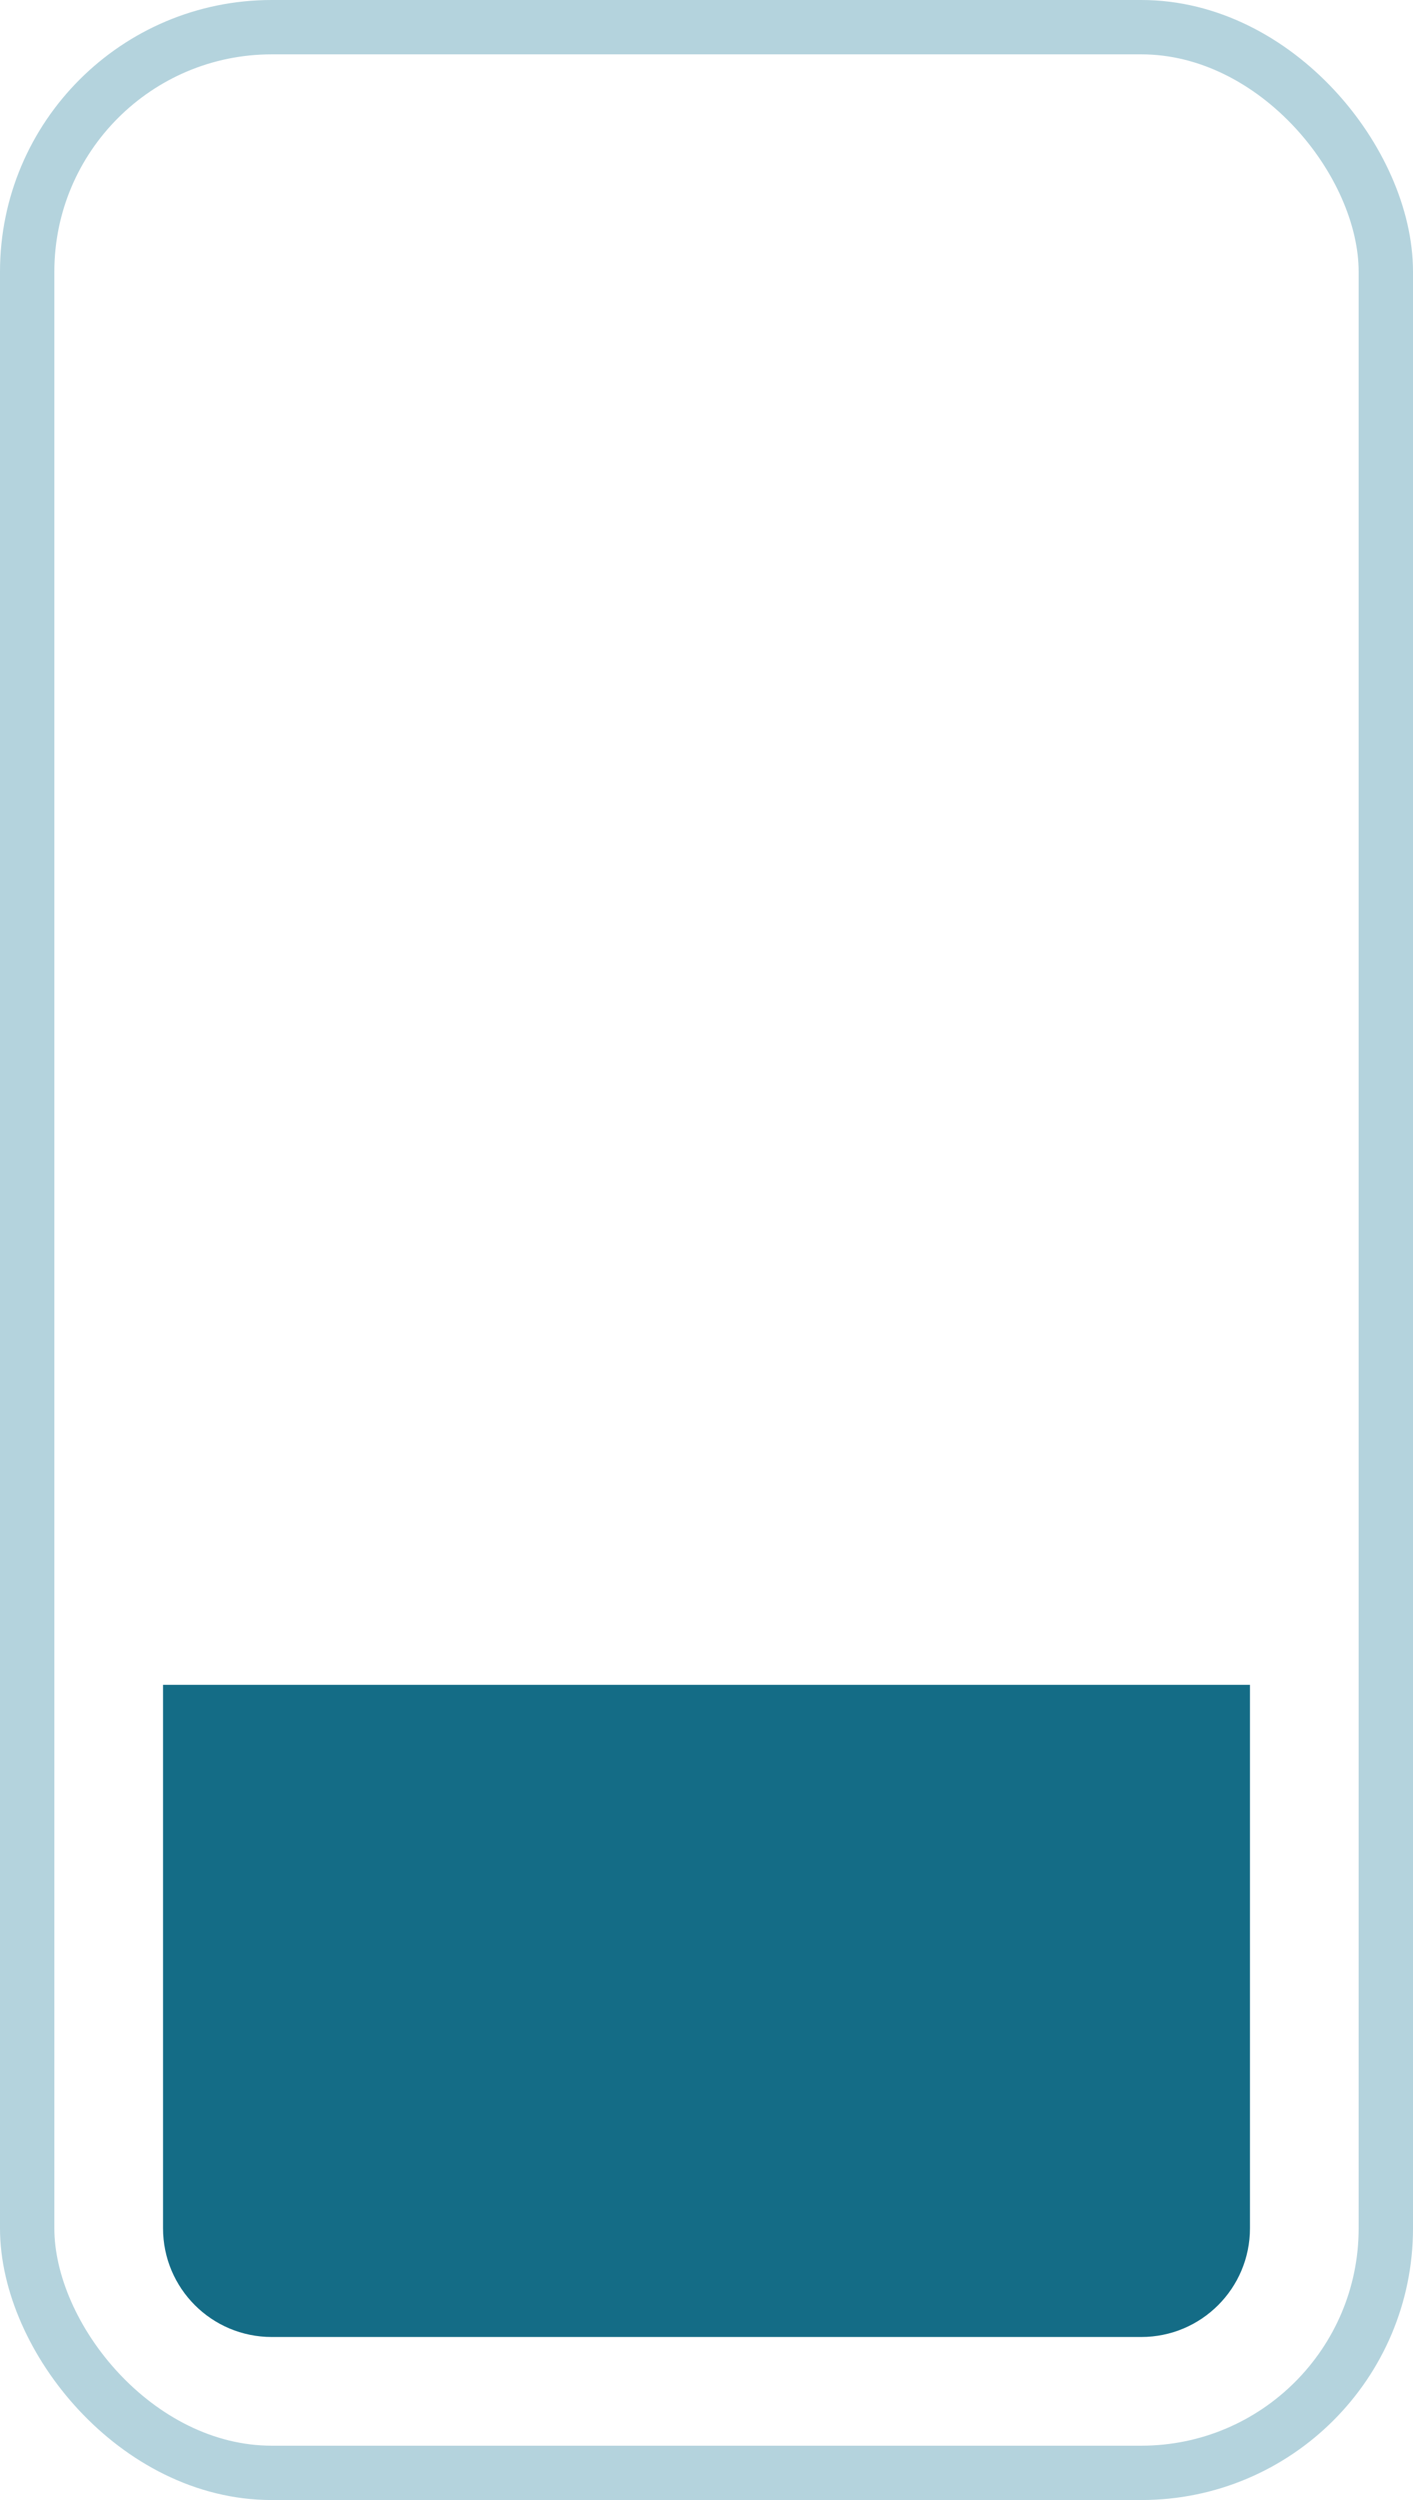
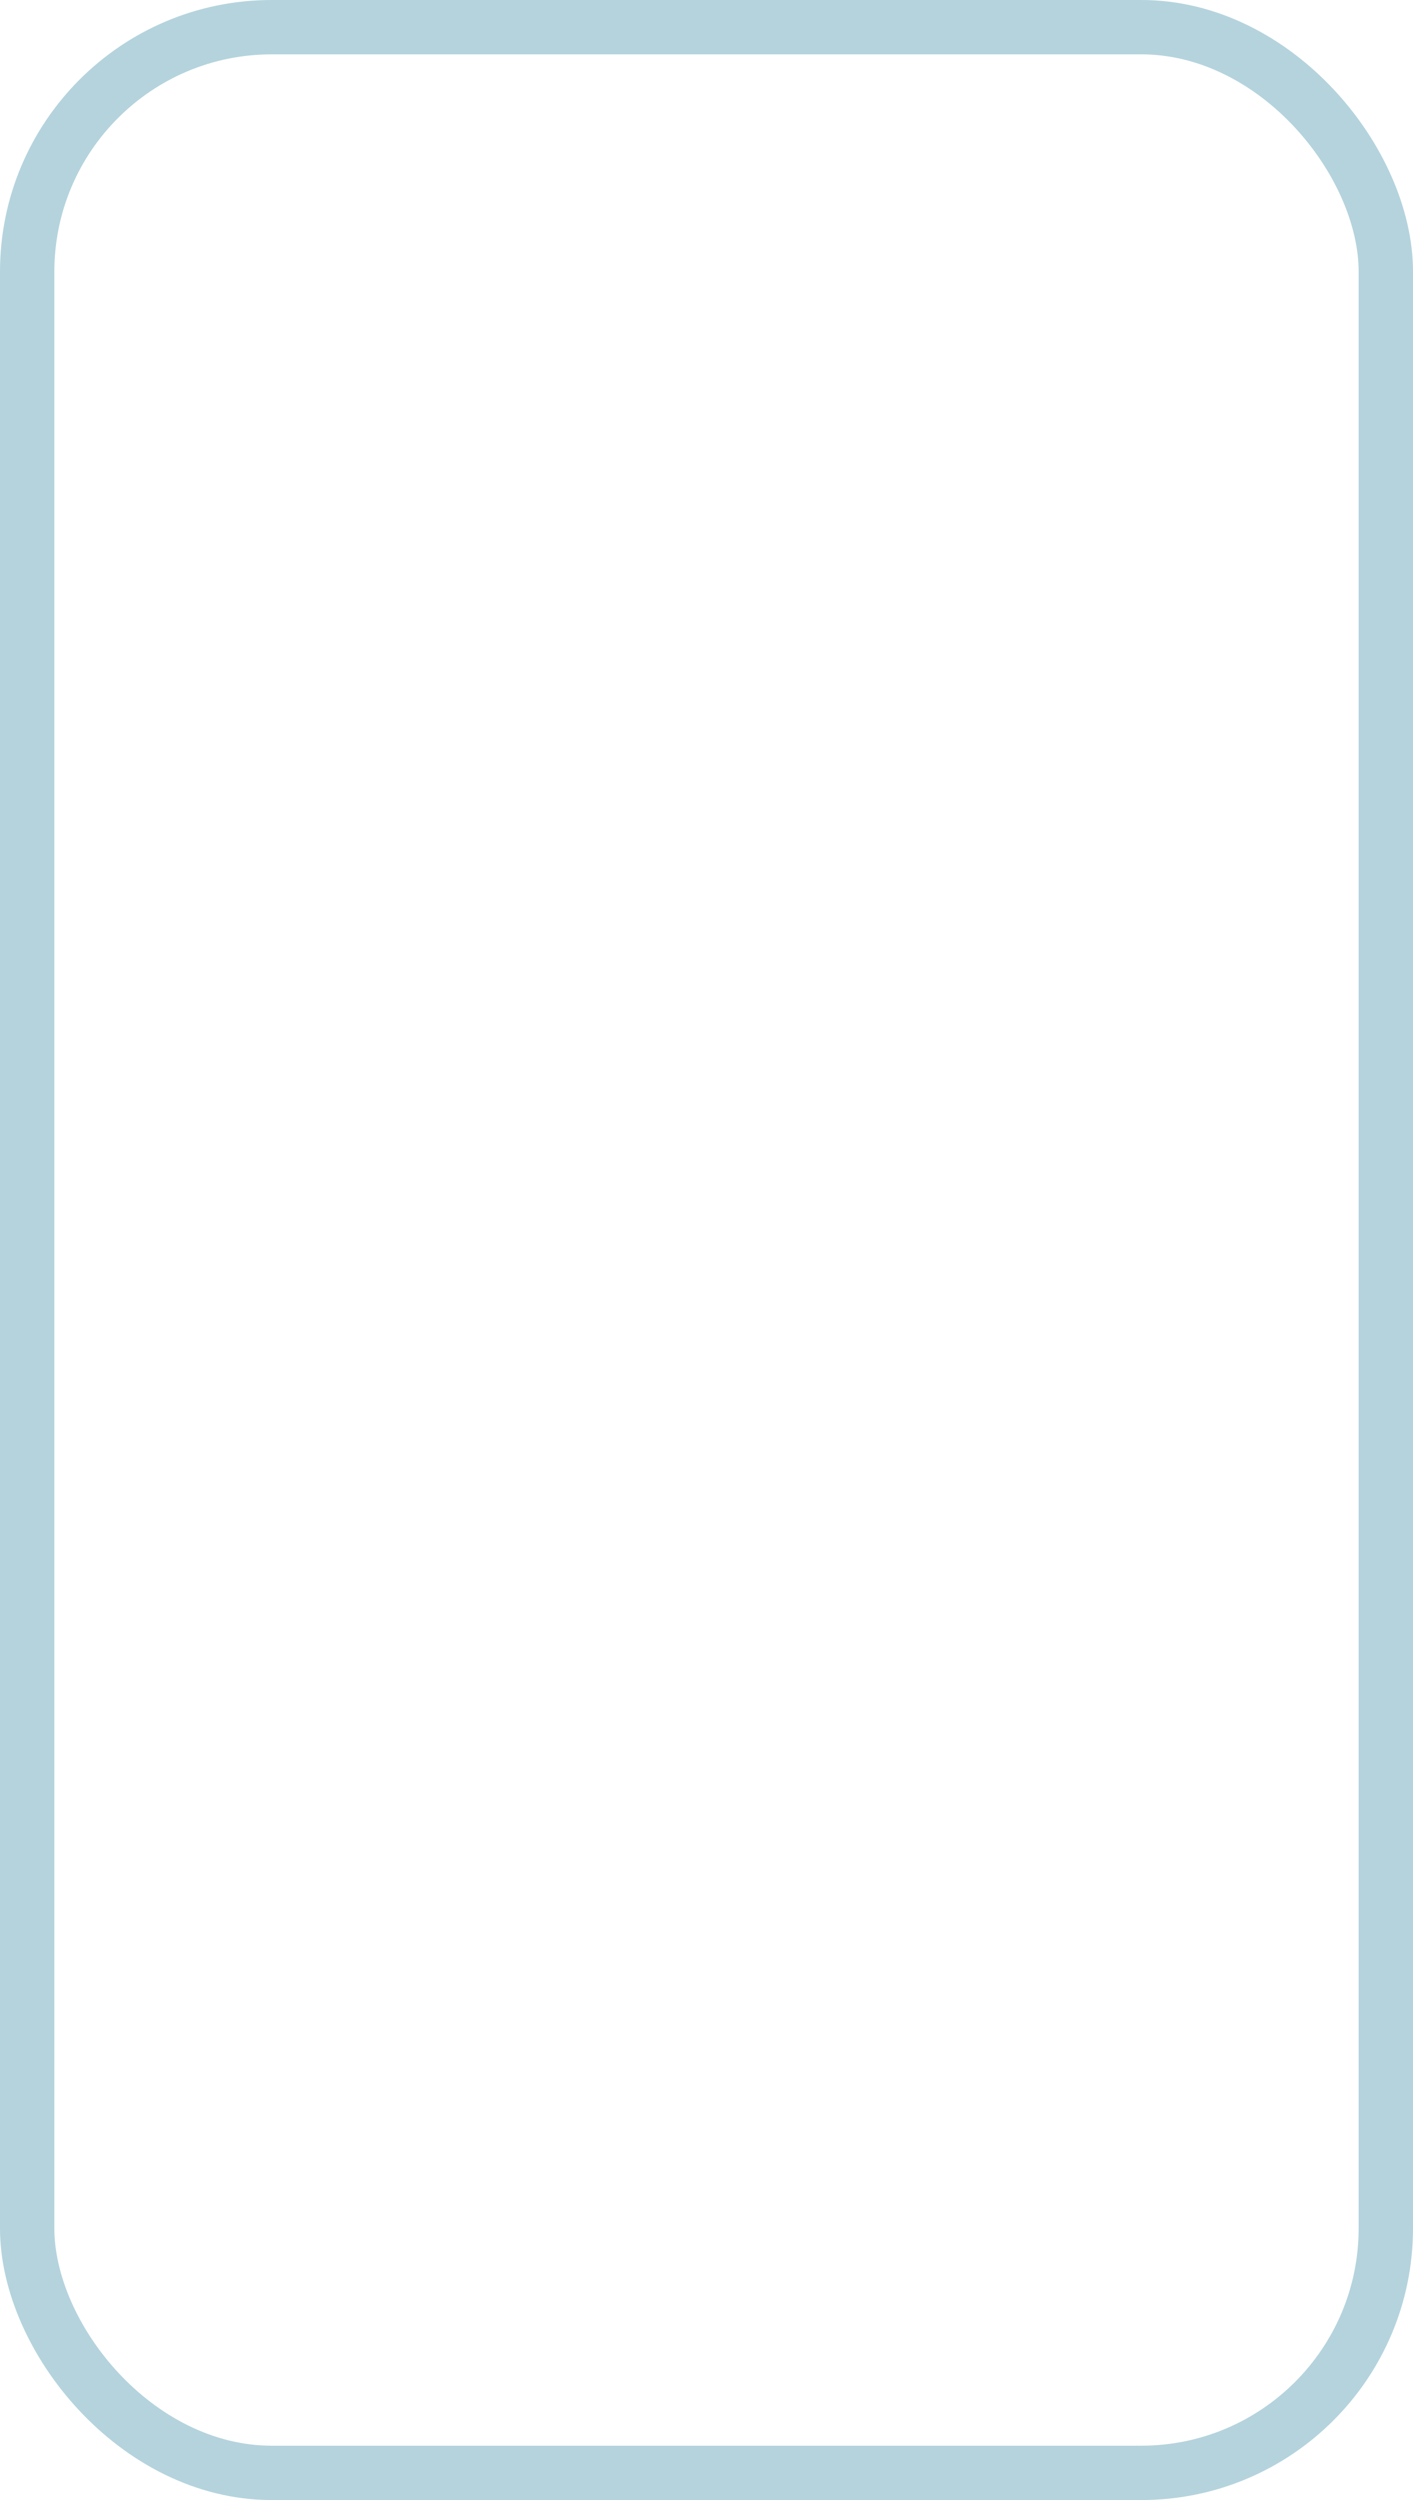
<svg xmlns="http://www.w3.org/2000/svg" width="26" height="46" viewBox="0 0 26 46" fill="none">
  <rect x="0.5" y="0.5" width="25" height="45" rx="4.5" stroke="#B4D3DD" />
-   <path d="M5 43C3.895 43 3 42.105 3 41L3 31L23 31L23 41C23 42.105 22.105 43 21 43L5 43Z" fill="#146C86" />
</svg>